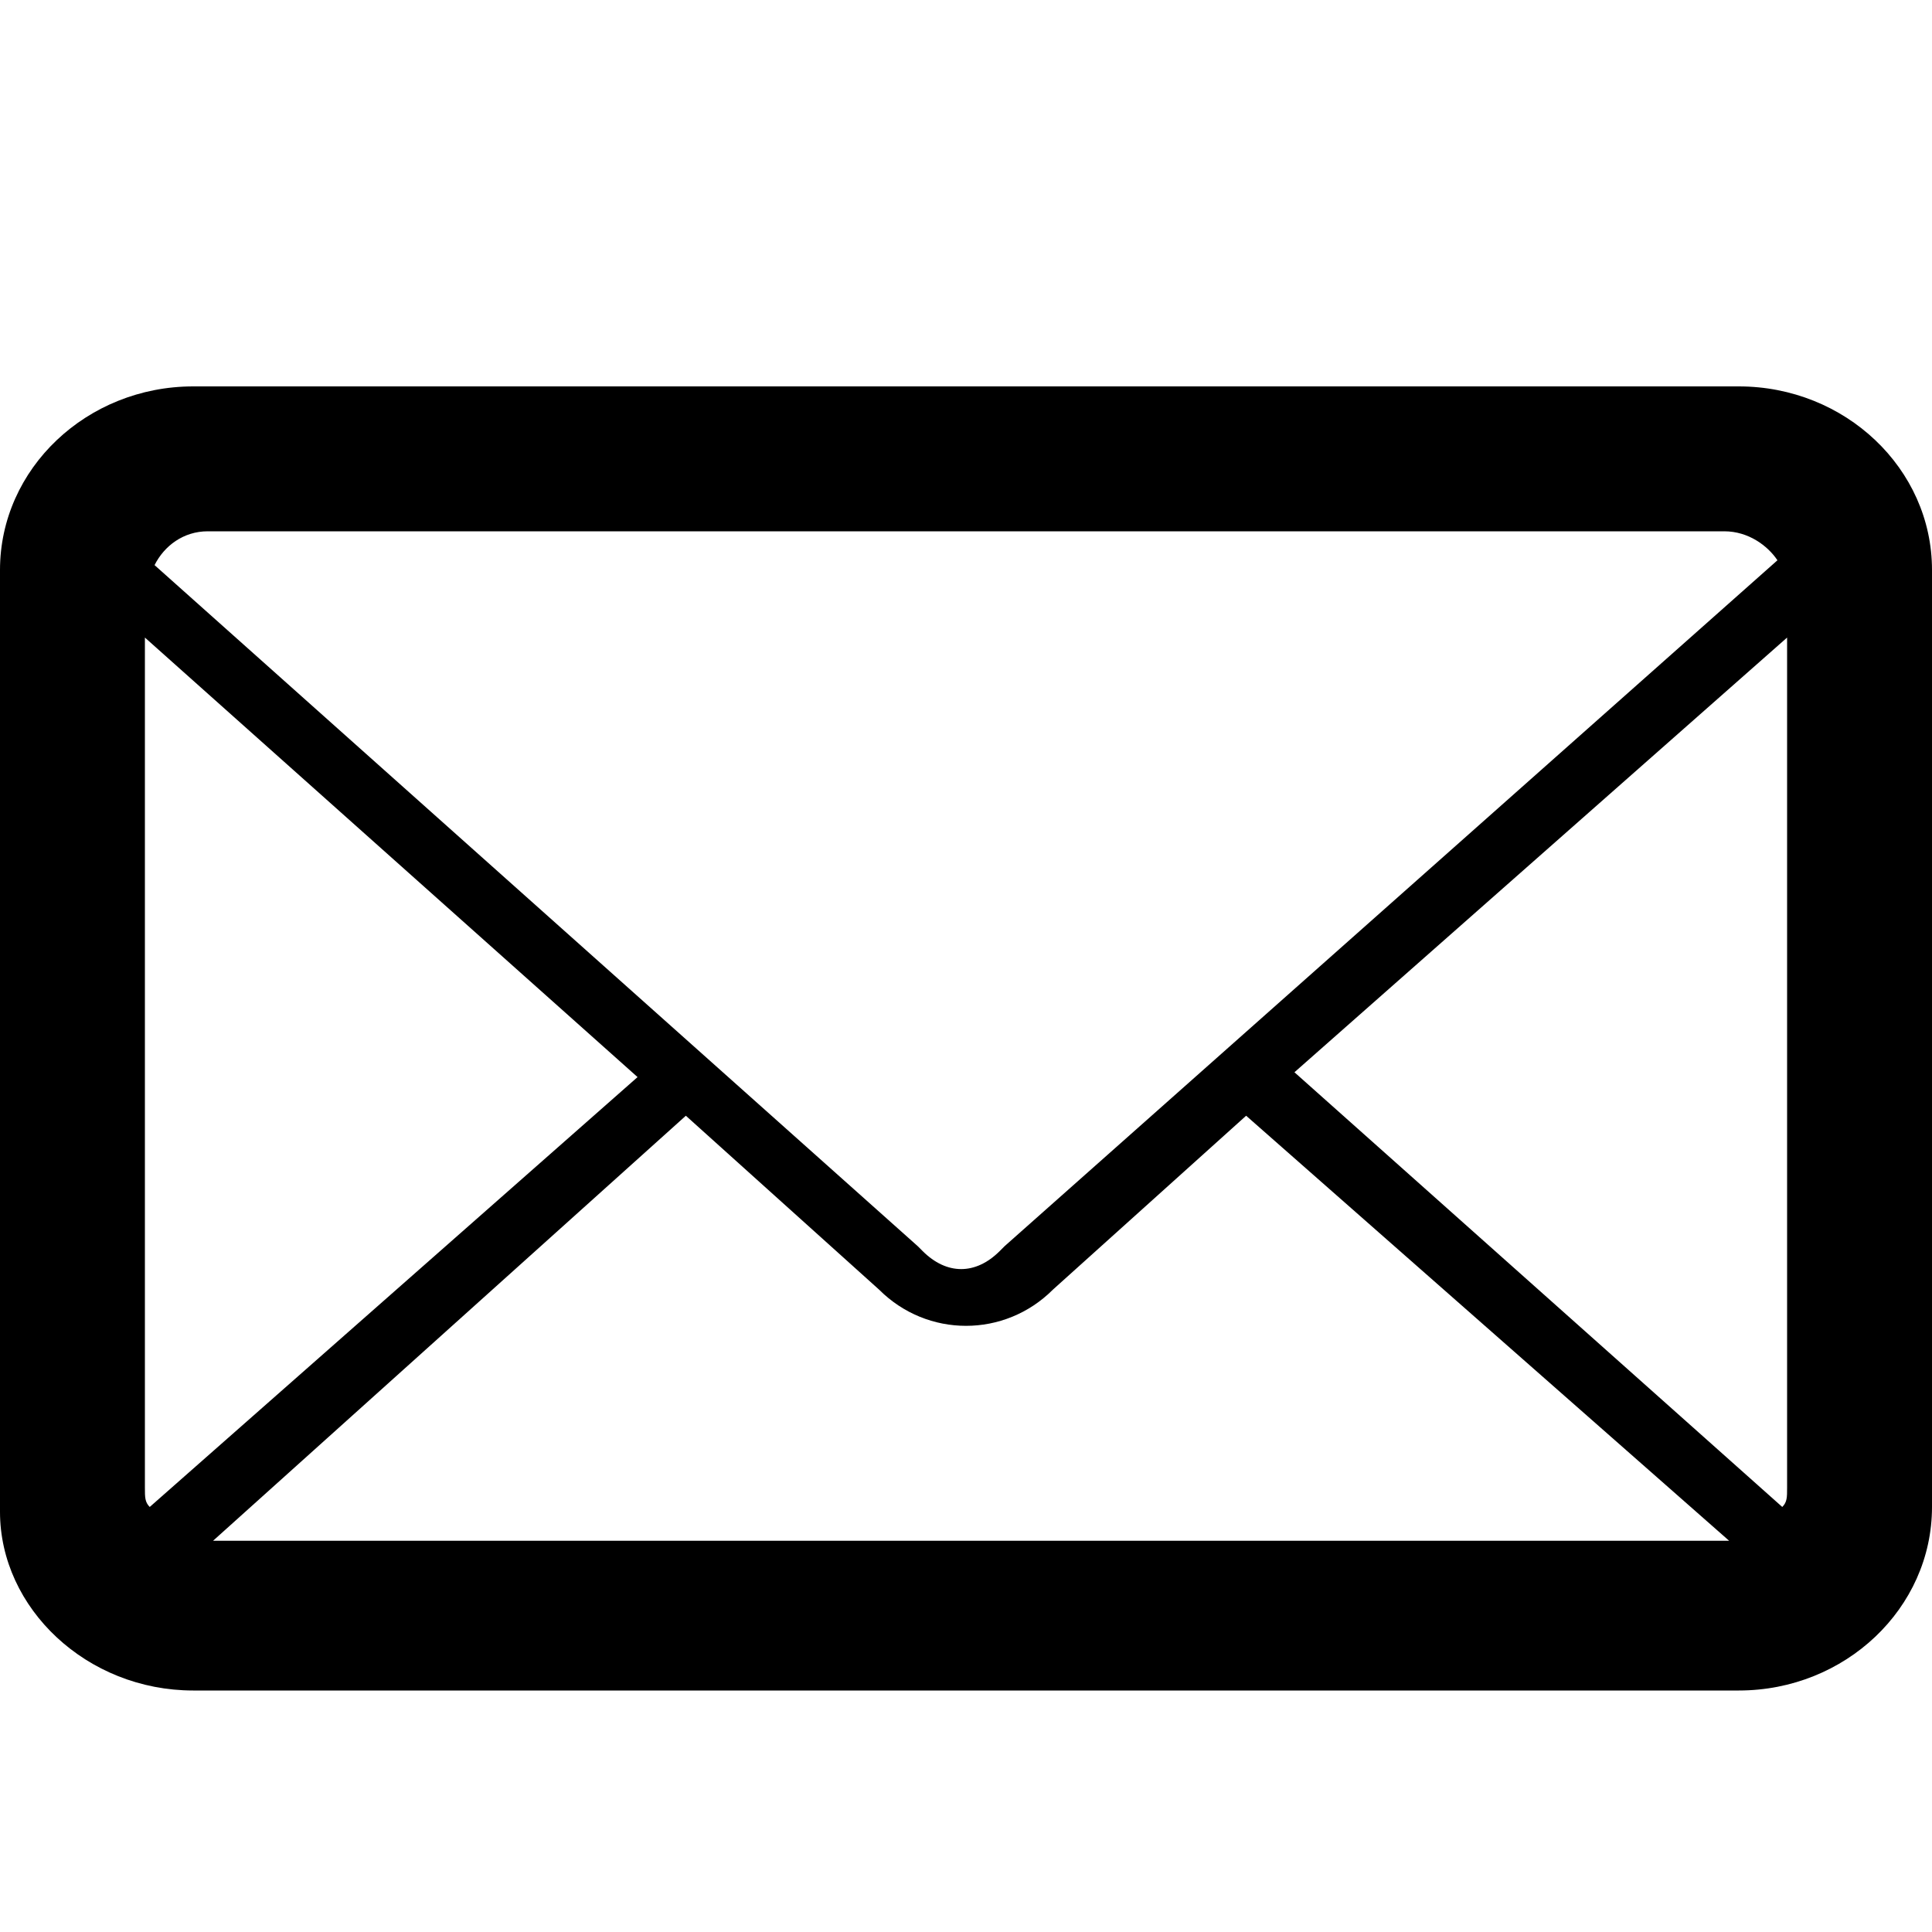
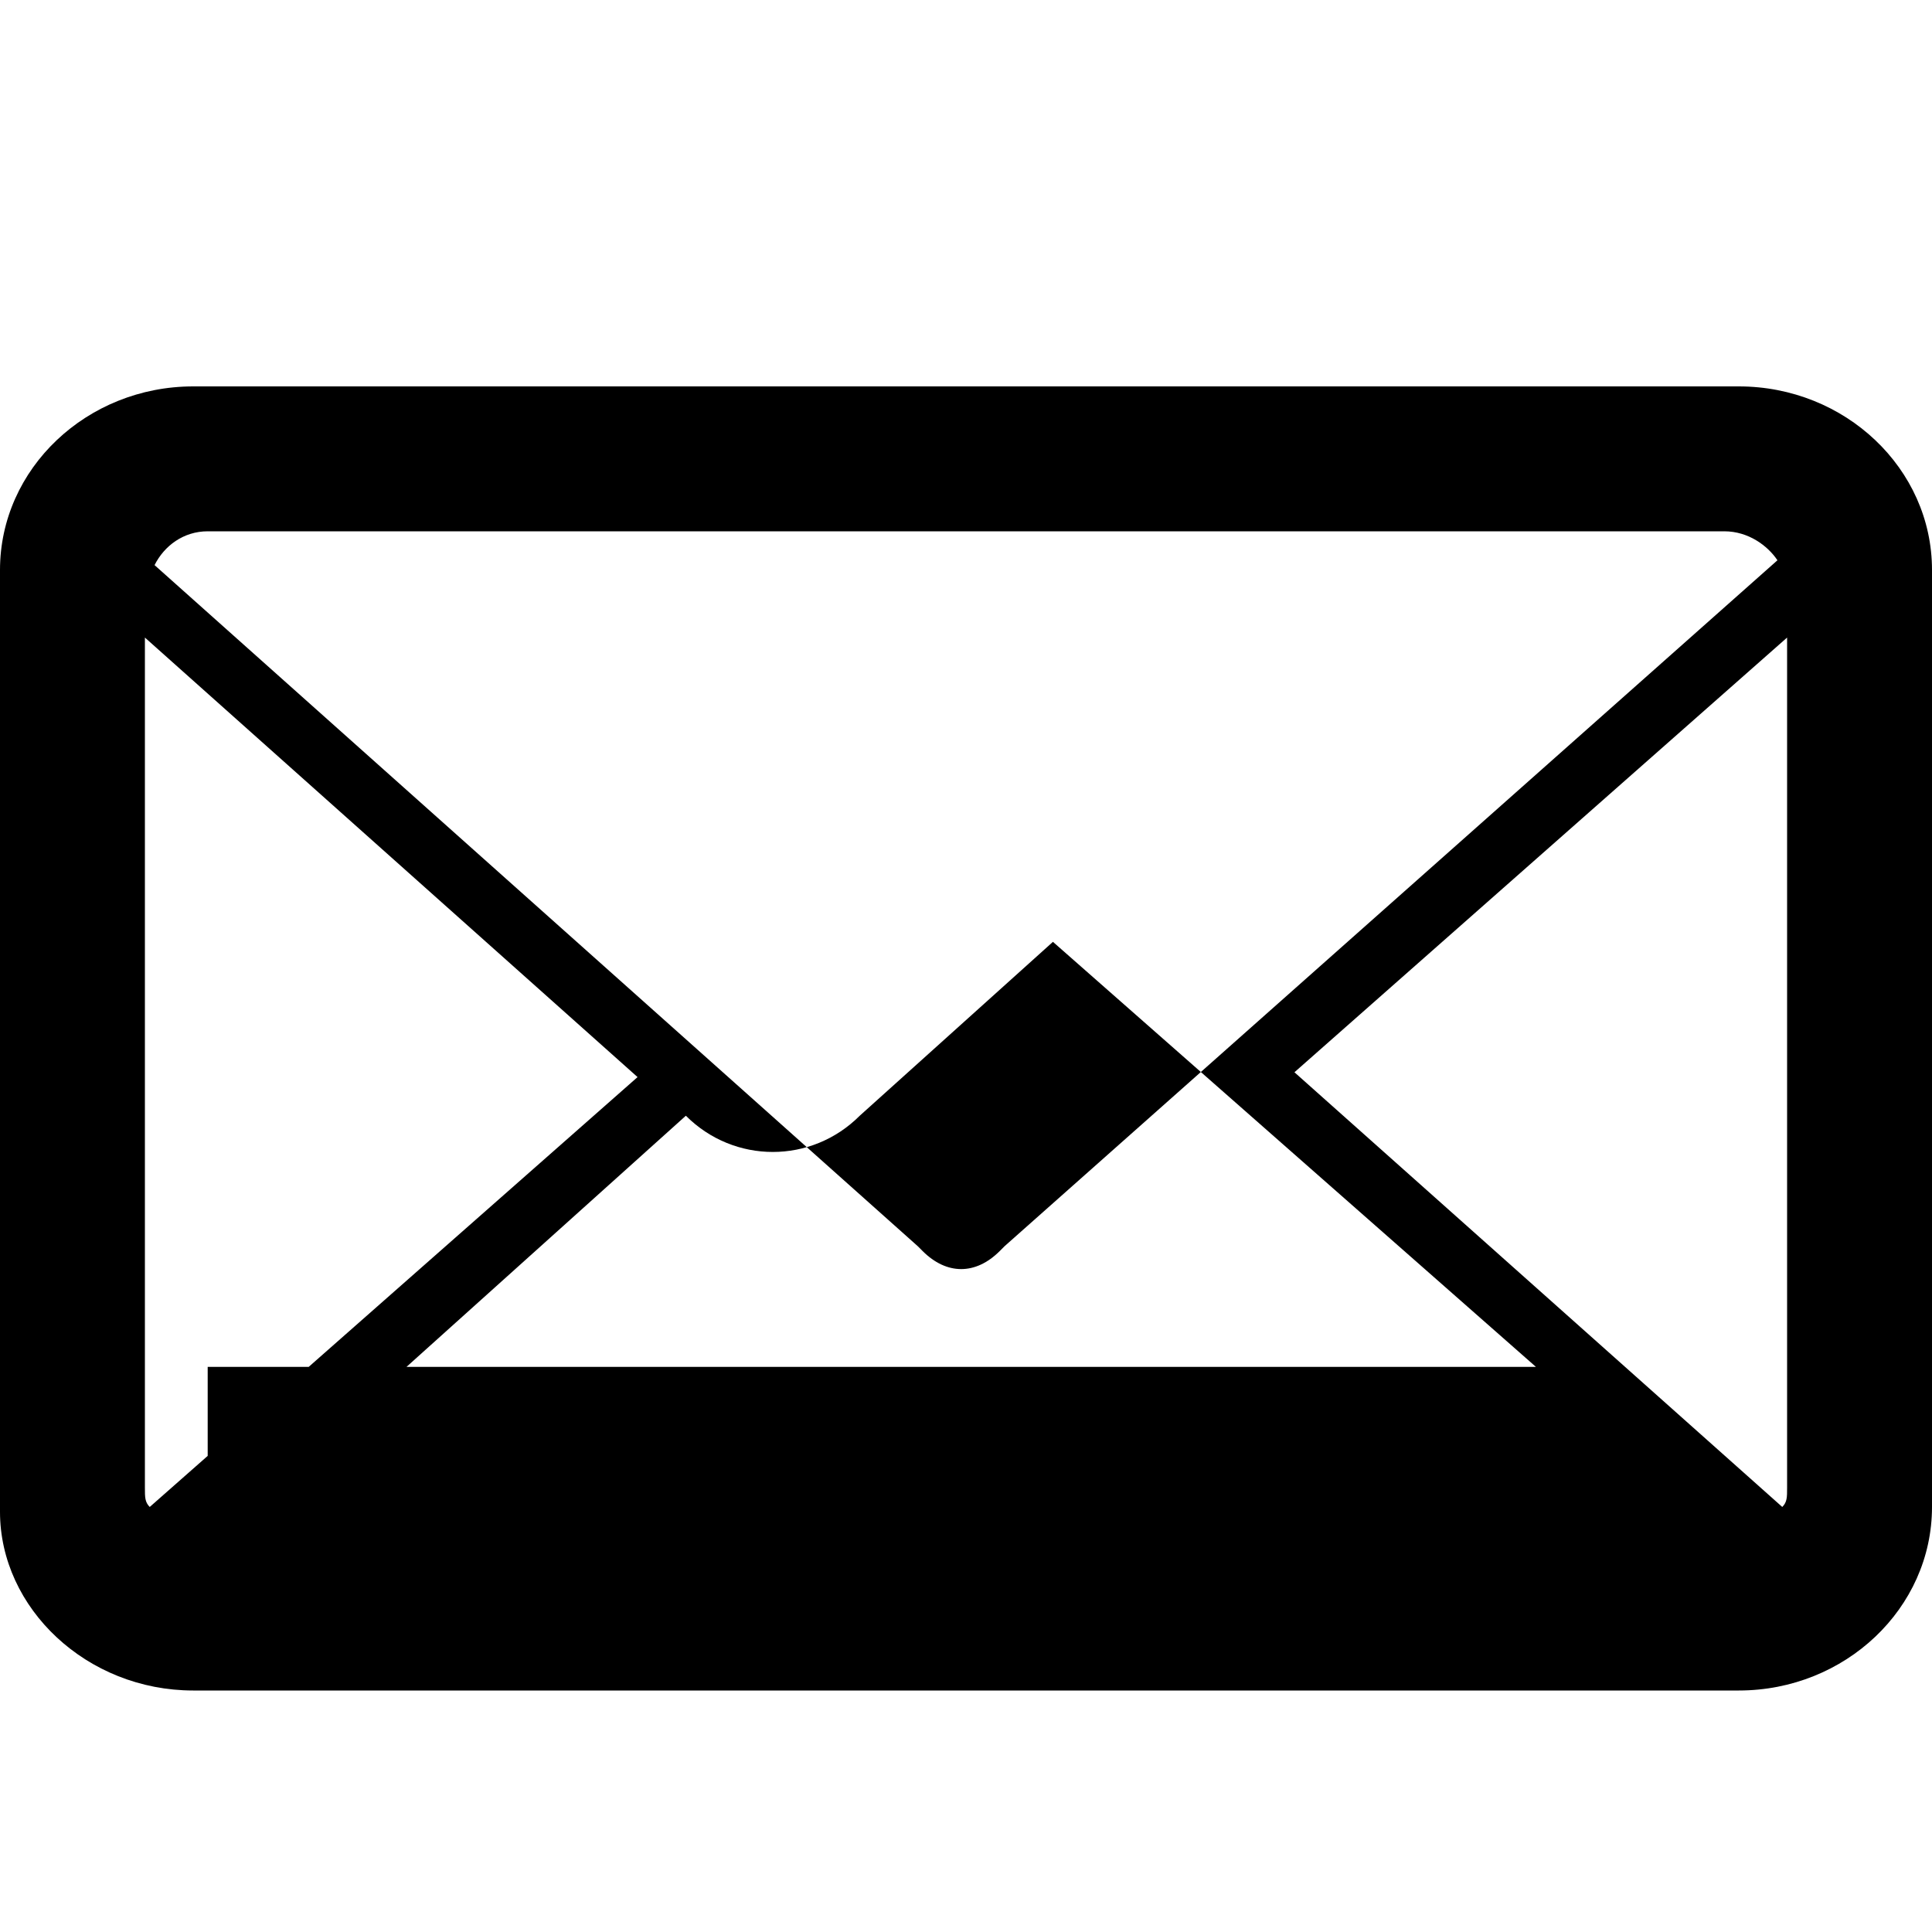
<svg xmlns="http://www.w3.org/2000/svg" version="1.1" id="Ebene_1" x="0px" y="0px" viewBox="0 0 40 40" style="enable-background:new 0 0 40 40;" xml:space="preserve">
  <title>versenden</title>
  <desc>Created with Sketch.</desc>
-   <path d="M36,8H4c-2.2,0-4,1.7-4,3.8v19.5C0,33.3,1.8,35,4,35h32c2.2,0,4-1.7,4-3.8V11.8C40,9.7,38.2,8,36,8z M37,30.8  c0,0.2,0,0.3-0.1,0.4l-10.1-9L37,13.2V30.8z M3.1,31.2C3,31.1,3,31,3,30.8V13.2l10.2,9.1L3.1,31.2z M3.2,11.7  C3.4,11.3,3.8,11,4.3,11h31.4c0.5,0,0.9,0.3,1.1,0.6l-16,14.2l-0.1,0.1c-0.5,0.5-1.1,0.5-1.6,0l-0.1-0.1L3.2,11.7z M4.3,32  C4.3,32,4.2,32,4.3,32l9.9-8.9l4,3.6c1,1,2.6,1,3.6,0l4-3.6l10,8.8c0,0-0.1,0-0.1,0H4.3z" />
+   <path d="M36,8H4c-2.2,0-4,1.7-4,3.8v19.5C0,33.3,1.8,35,4,35h32c2.2,0,4-1.7,4-3.8V11.8C40,9.7,38.2,8,36,8z M37,30.8  c0,0.2,0,0.3-0.1,0.4l-10.1-9L37,13.2V30.8z M3.1,31.2C3,31.1,3,31,3,30.8V13.2l10.2,9.1L3.1,31.2z M3.2,11.7  C3.4,11.3,3.8,11,4.3,11h31.4c0.5,0,0.9,0.3,1.1,0.6l-16,14.2l-0.1,0.1c-0.5,0.5-1.1,0.5-1.6,0l-0.1-0.1L3.2,11.7z M4.3,32  C4.3,32,4.2,32,4.3,32l9.9-8.9c1,1,2.6,1,3.6,0l4-3.6l10,8.8c0,0-0.1,0-0.1,0H4.3z" />
</svg>